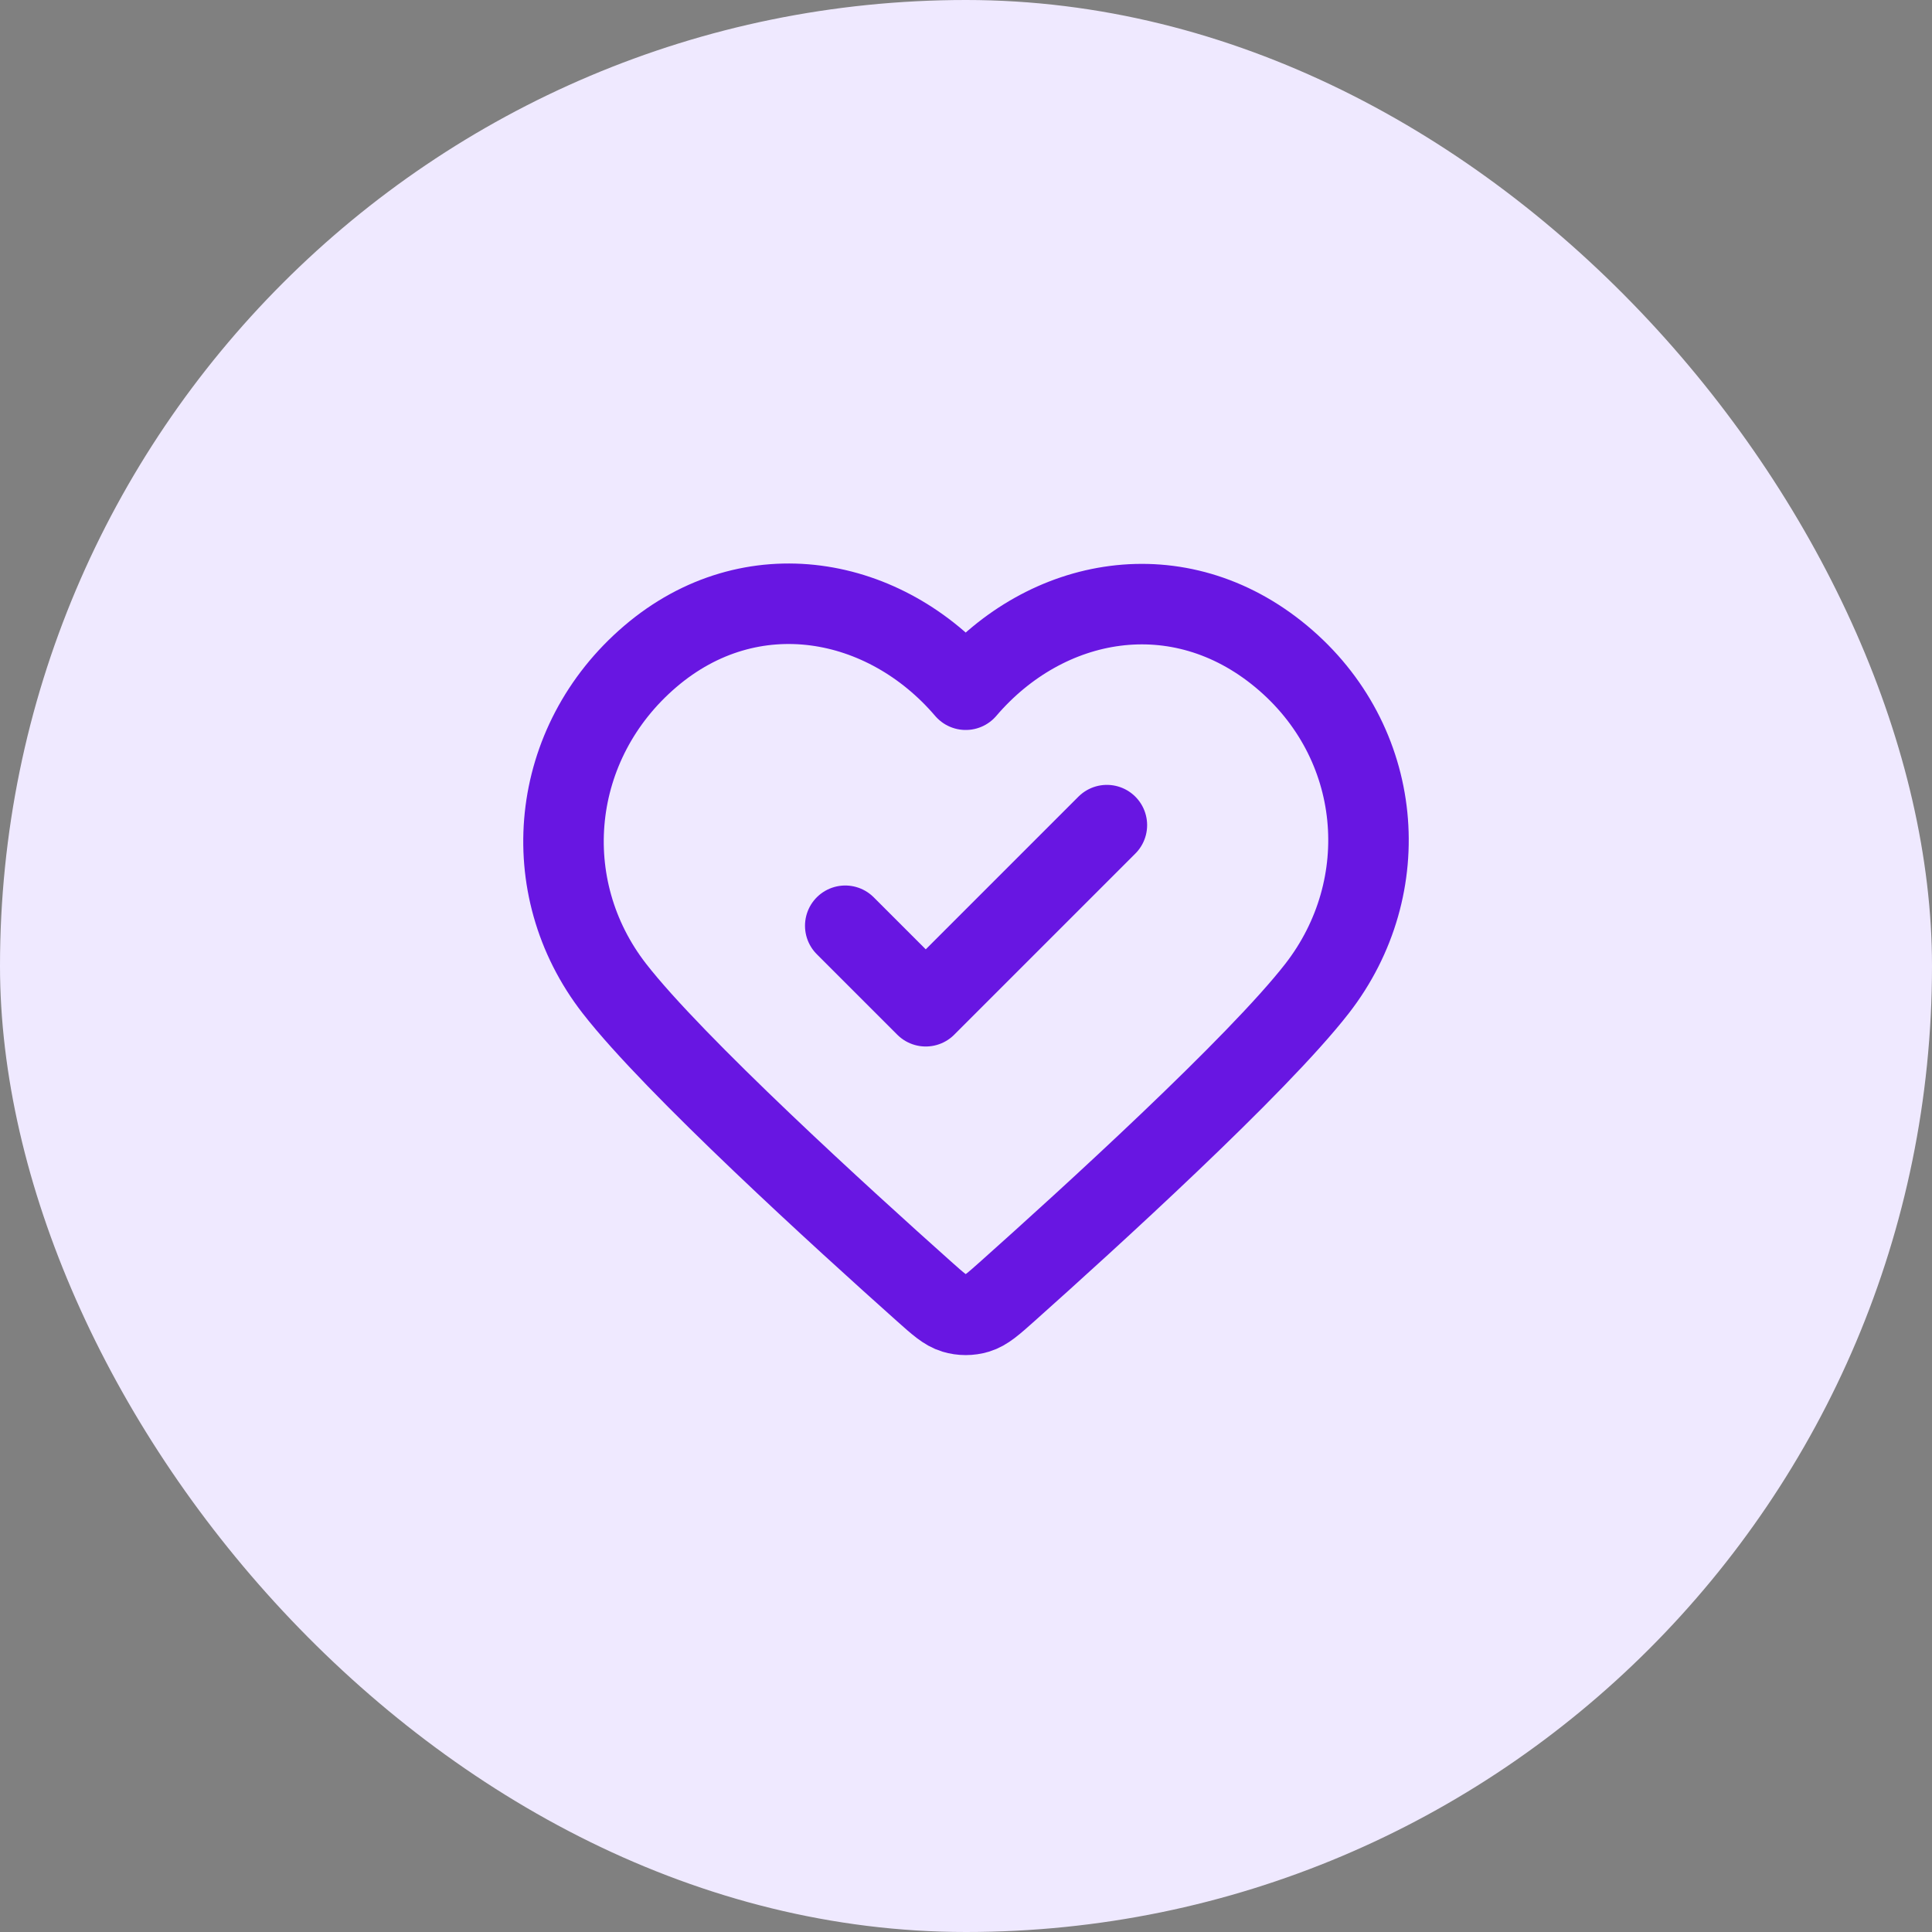
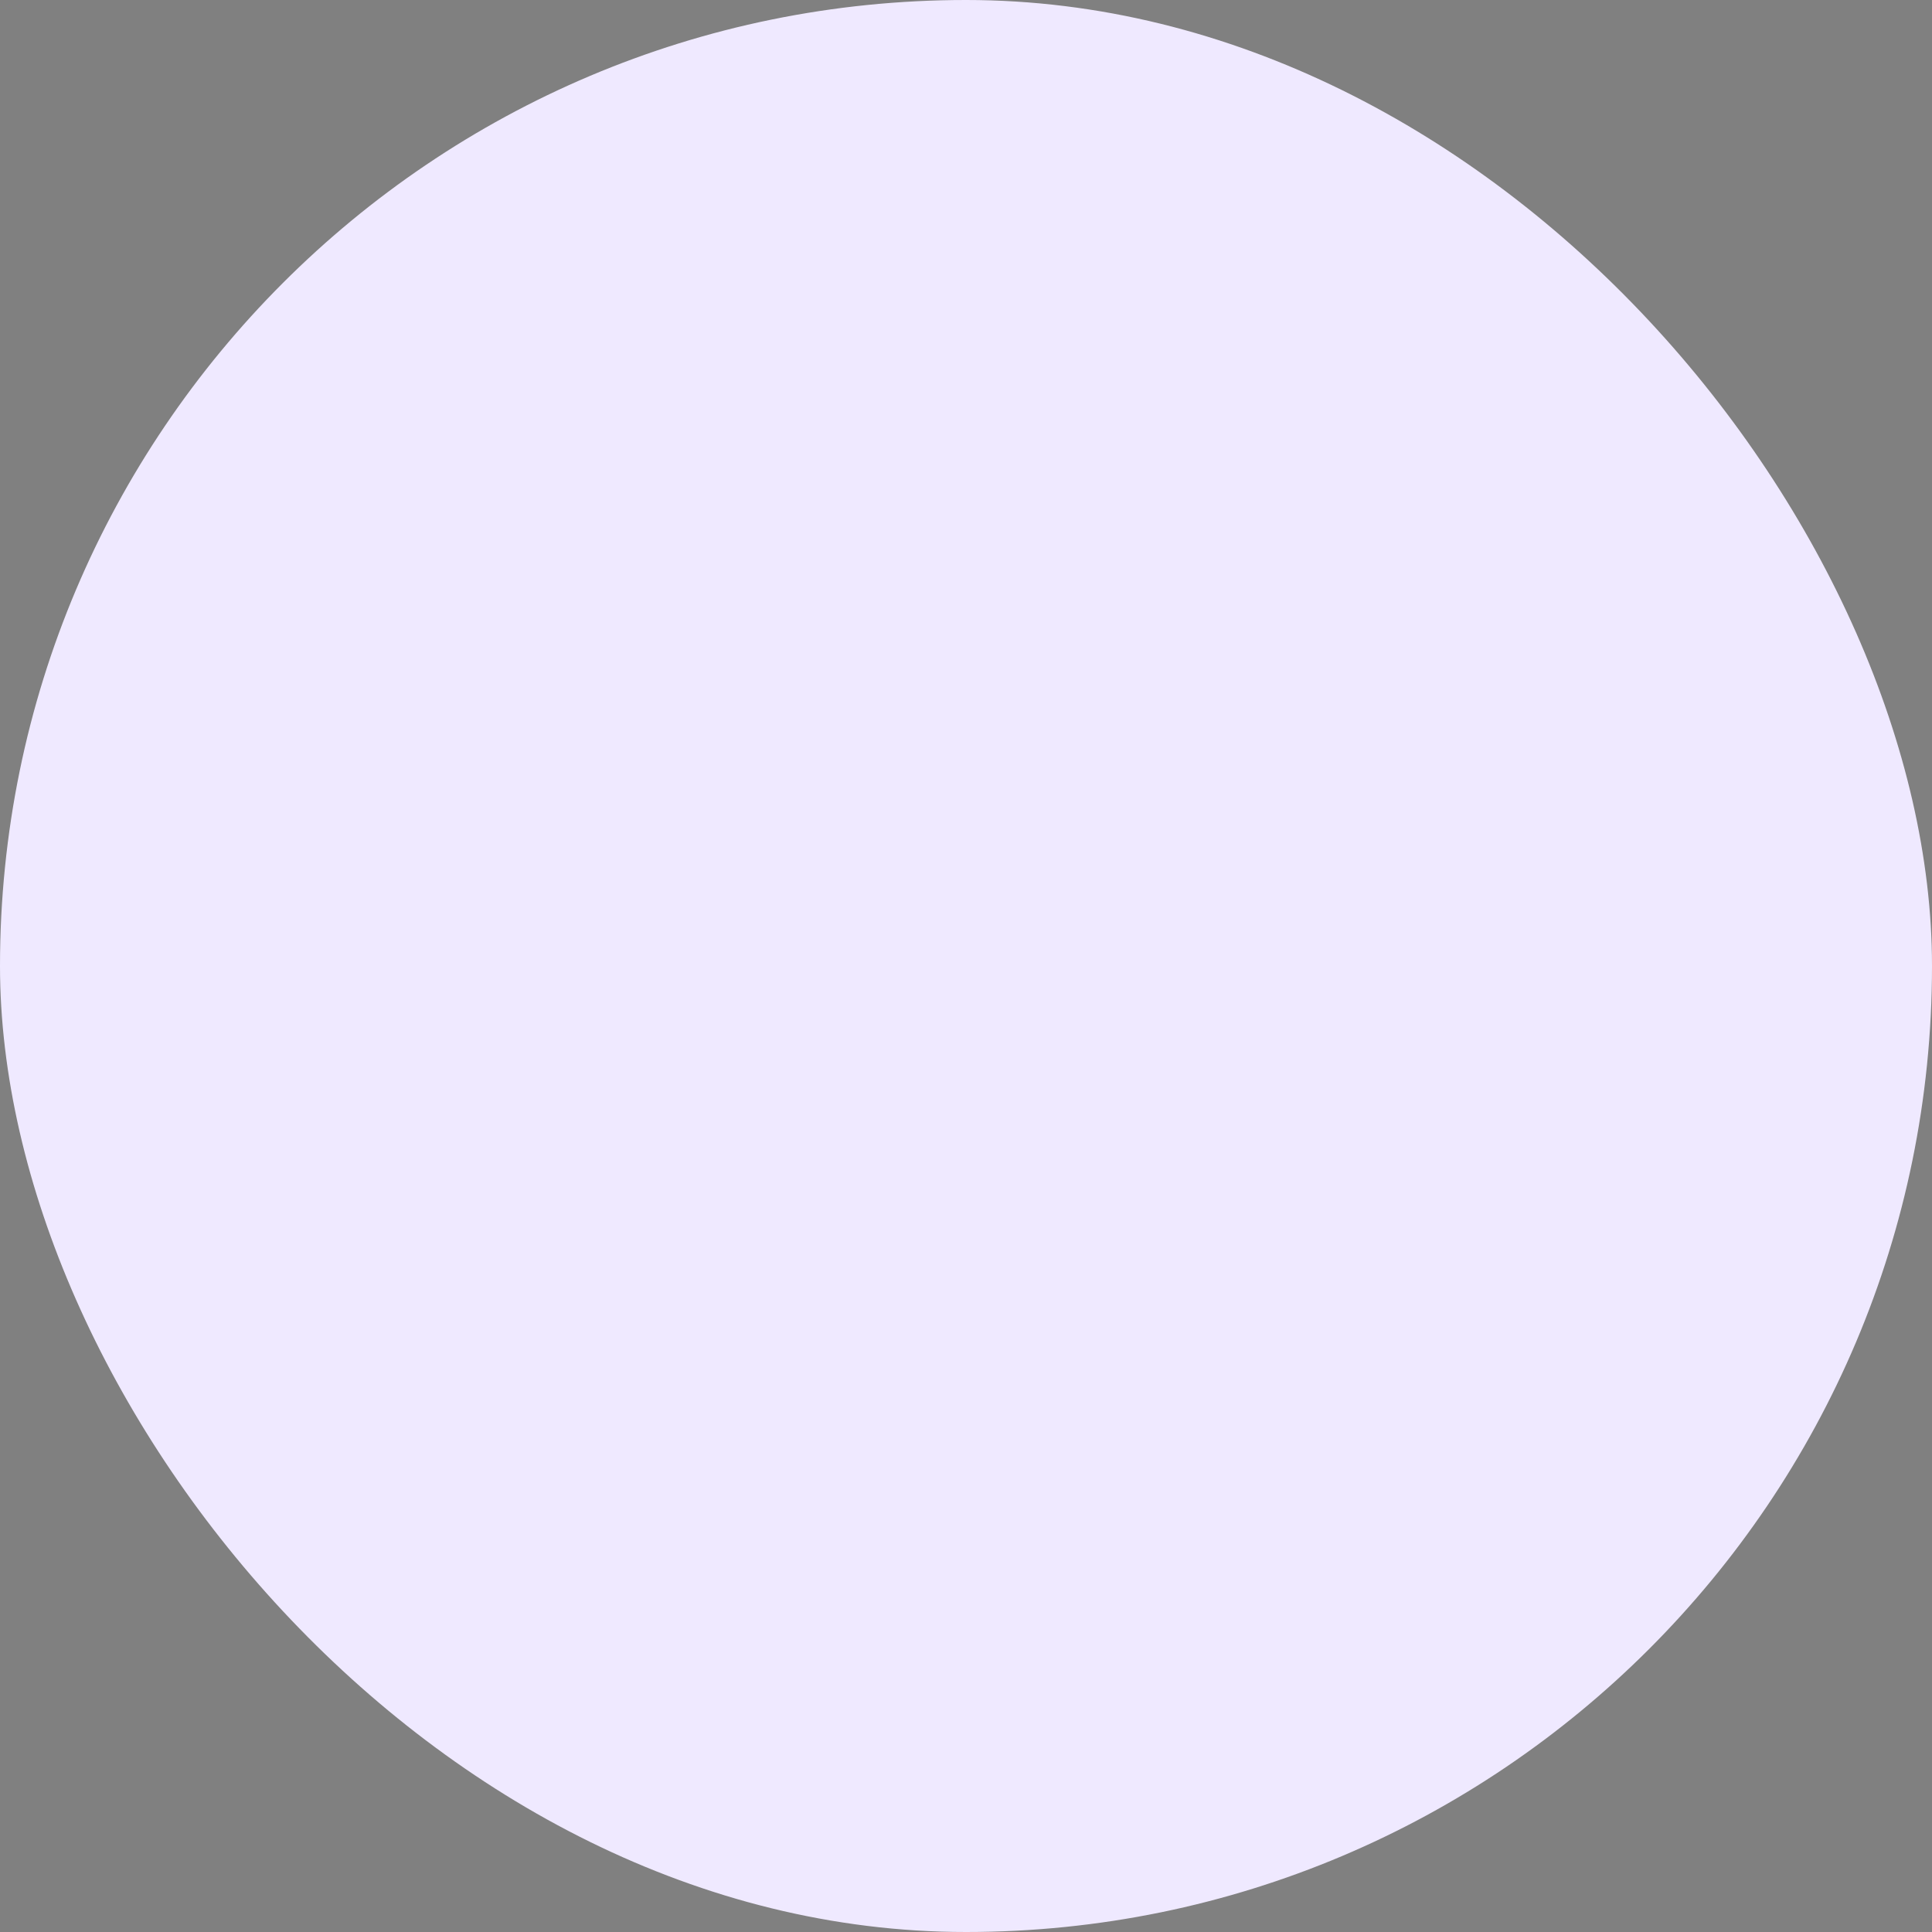
<svg xmlns="http://www.w3.org/2000/svg" width="48" height="48" viewBox="0 0 48 48" fill="none">
  <rect x="0" y="0" width="48" height="48" fill="#808080" stroke="none" />
  <rect width="48" height="48" rx="24" fill="#EFE9FF" />
-   <path d="M21 23L23 25L27.5 20.5M23.993 17.136C21.994 14.798 18.66 14.17 16.155 16.31C13.65 18.45 13.297 22.029 15.264 24.56C16.75 26.472 20.971 30.311 22.948 32.075C23.311 32.399 23.493 32.561 23.706 32.625C23.89 32.681 24.096 32.681 24.28 32.625C24.493 32.561 24.675 32.399 25.038 32.075C27.015 30.311 31.236 26.472 32.722 24.56C34.689 22.029 34.38 18.428 31.832 16.31C29.284 14.192 25.992 14.798 23.993 17.136Z" stroke="#6816E2" stroke-width="2" stroke-linecap="round" stroke-linejoin="round" />
</svg>